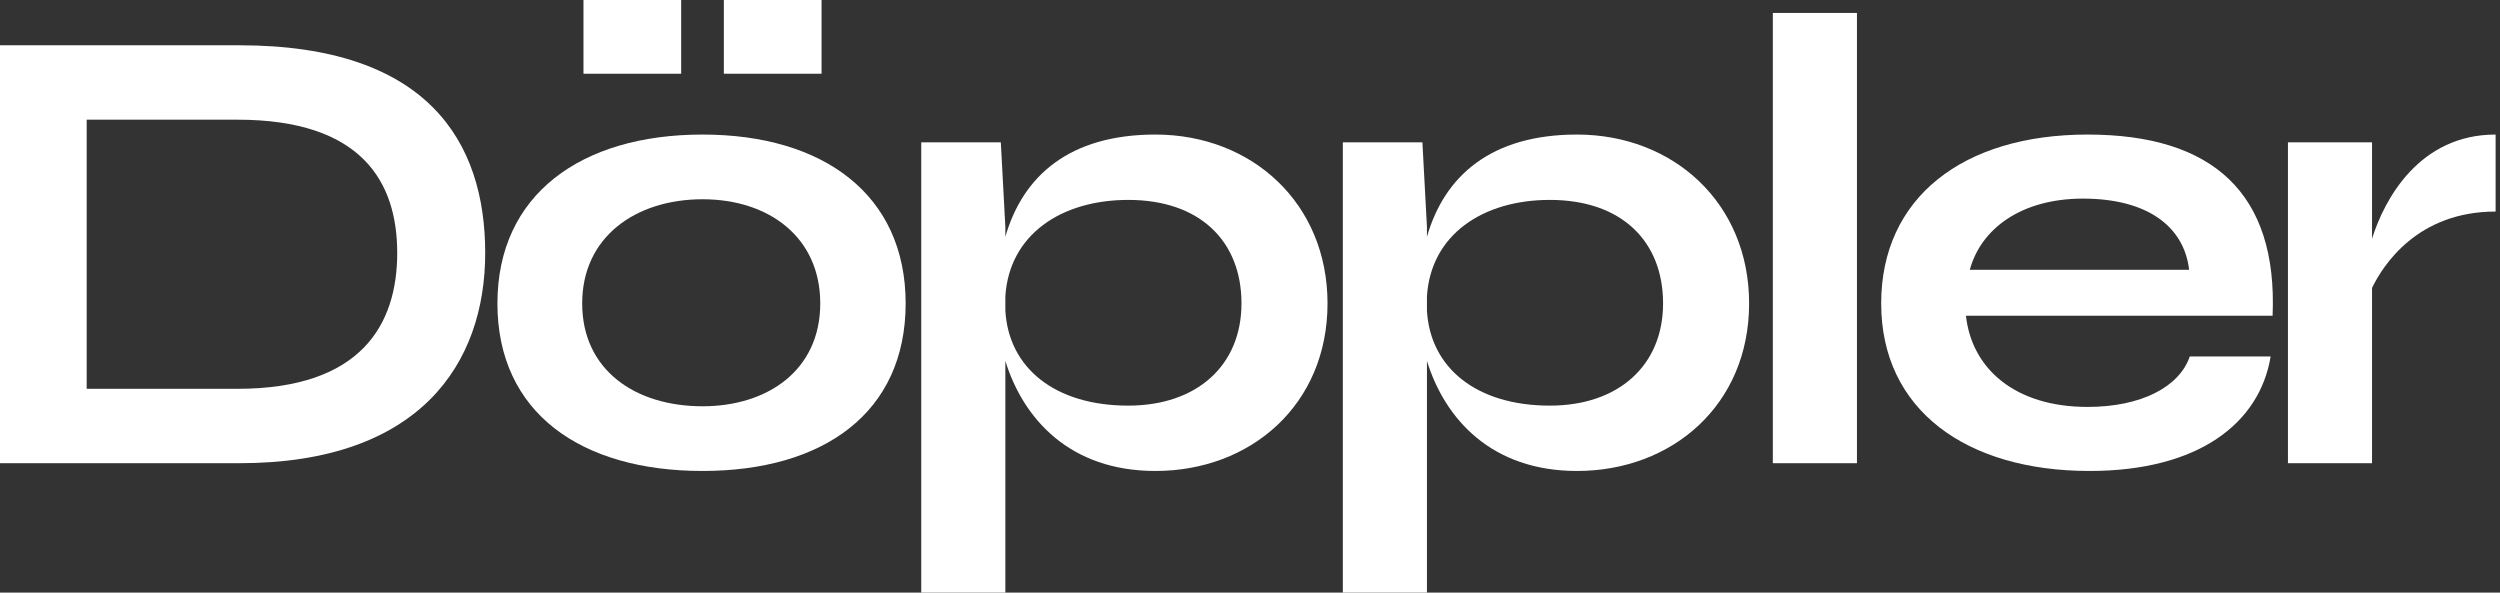
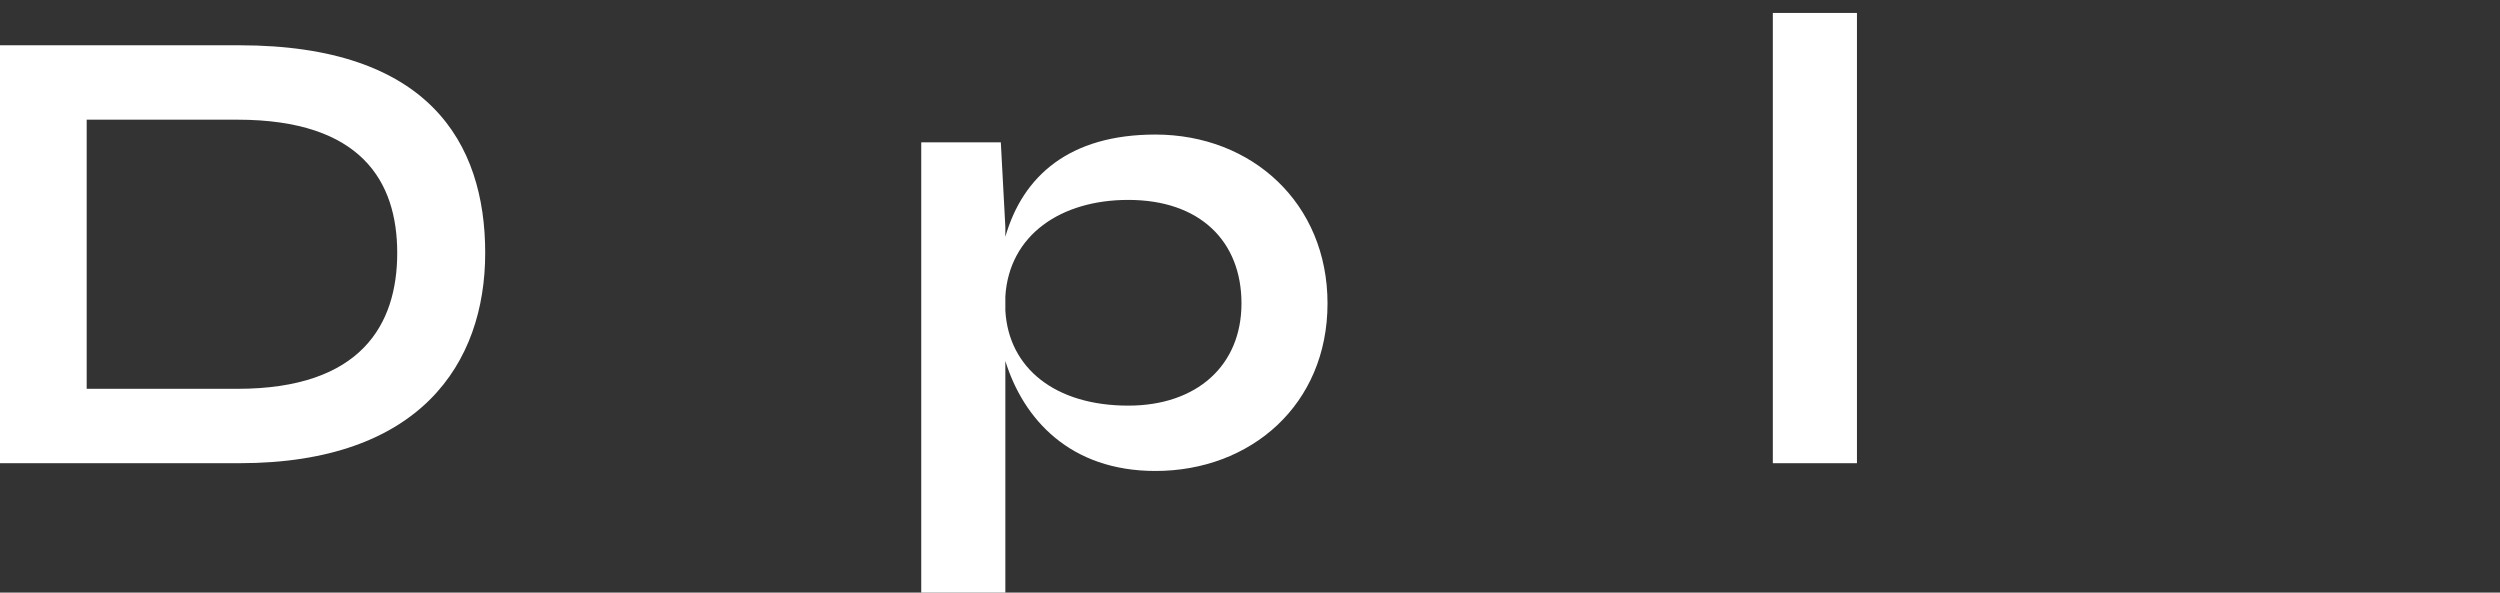
<svg xmlns="http://www.w3.org/2000/svg" width="135" height="32" viewBox="0 0 135 32" fill="none">
  <rect x="0" y="0" width="135" height="32" fill="#333333" stroke="none" />
  <path d="M12.926 2.445H0V25.013H12.926C22.672 25.013 26.201 19.633 26.201 13.659C26.201 7.686 23.127 2.445 12.926 2.445ZM12.821 20.996H4.681V6.463H12.821C19.528 6.463 21.45 9.817 21.45 13.659C21.45 17.502 19.528 20.996 12.821 20.996Z" fill="white" />
-   <path d="M36.783 0H31.508V3.983H36.783V0ZM44.364 0H39.088V3.983H44.364V0ZM37.936 25.432C44.468 25.432 48.905 22.288 48.905 16.384C48.905 10.515 44.468 7.266 37.936 7.266C31.368 7.266 26.861 10.515 26.861 16.384C26.861 22.288 31.368 25.432 37.936 25.432ZM37.936 21.939C34.302 21.939 31.438 19.983 31.438 16.384C31.438 12.786 34.337 10.76 37.936 10.76C41.534 10.76 44.294 12.821 44.294 16.384C44.294 19.983 41.464 21.939 37.936 21.939Z" fill="white" />
  <path d="M62.393 7.266C57.747 7.266 55.232 9.502 54.289 12.786V12.262L54.044 7.686H49.747V32H54.289V19.493C55.267 22.638 57.782 25.432 62.393 25.432C67.529 25.432 71.686 21.869 71.686 16.384C71.686 10.969 67.599 7.266 62.393 7.266ZM60.926 21.904C56.978 21.904 54.463 19.878 54.289 16.769V16C54.498 12.681 57.293 10.795 60.926 10.795C64.804 10.795 67.04 13.031 67.04 16.384C67.04 19.738 64.629 21.904 60.926 21.904Z" fill="white" />
-   <path d="M85.159 7.266C80.513 7.266 77.998 9.502 77.055 12.786V12.262L76.81 7.686H72.513V32H77.055V19.493C78.033 22.638 80.548 25.432 85.159 25.432C90.295 25.432 94.452 21.869 94.452 16.384C94.452 10.969 90.365 7.266 85.159 7.266ZM83.692 21.904C79.745 21.904 77.229 19.878 77.055 16.769V16C77.264 12.681 80.059 10.795 83.692 10.795C87.57 10.795 89.806 13.031 89.806 16.384C89.806 19.738 87.395 21.904 83.692 21.904Z" fill="white" />
  <path d="M95.733 0.699V25.013H100.275V0.699H95.733Z" fill="white" />
-   <path d="M118.248 19.249C117.689 20.891 115.628 21.974 112.728 21.974C108.816 21.974 106.475 19.913 106.161 17.048H122.72C122.999 10.445 119.506 7.266 112.728 7.266C105.986 7.266 101.584 10.69 101.584 16.384C101.584 22.148 106.196 25.432 112.833 25.432C118.737 25.432 122.021 22.847 122.615 19.249H118.248ZM112.484 10.725C115.907 10.725 117.934 12.192 118.213 14.568H106.37C106.964 12.367 109.13 10.725 112.484 10.725Z" fill="white" />
-   <path d="M128.09 12.891V7.686H123.549V25.013H128.09V15.546C128.684 14.323 130.536 11.424 134.763 11.424V7.266C130.641 7.266 128.754 10.76 128.09 12.891Z" fill="white" />
</svg>